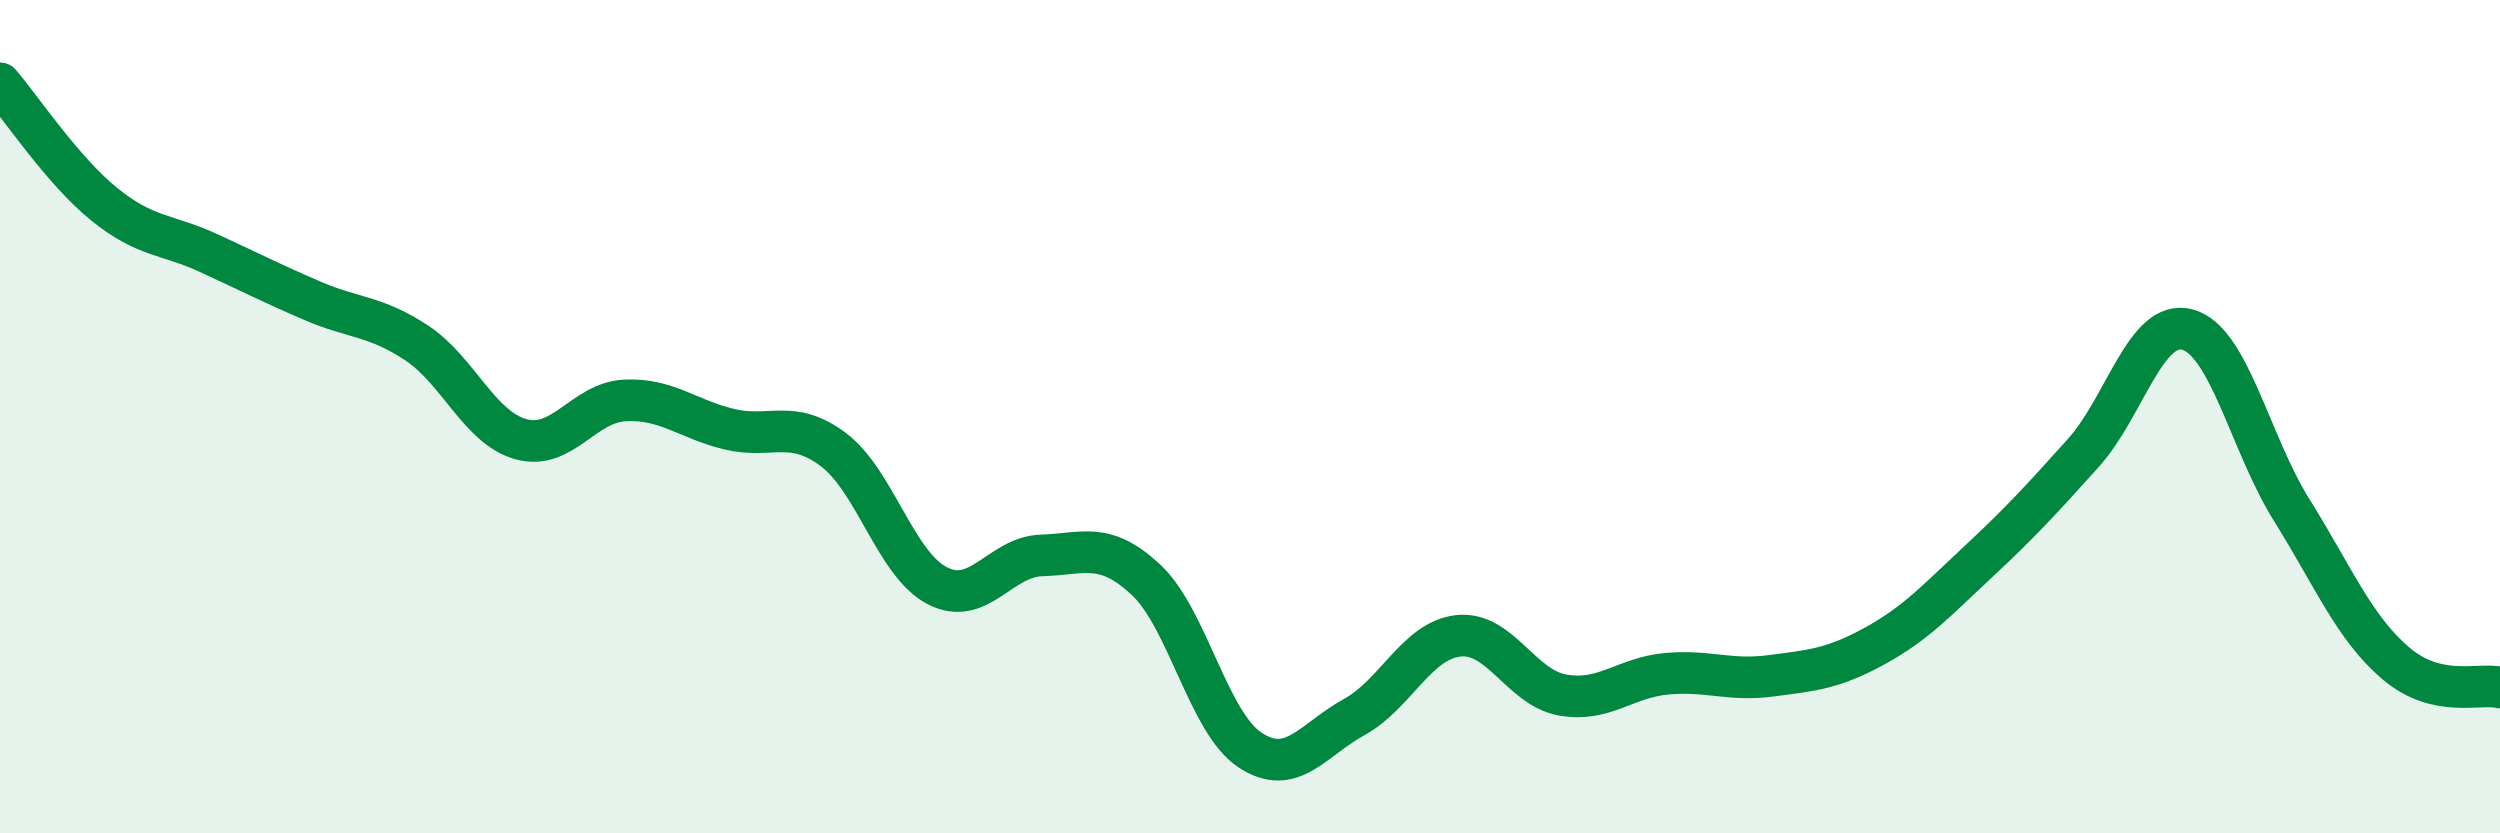
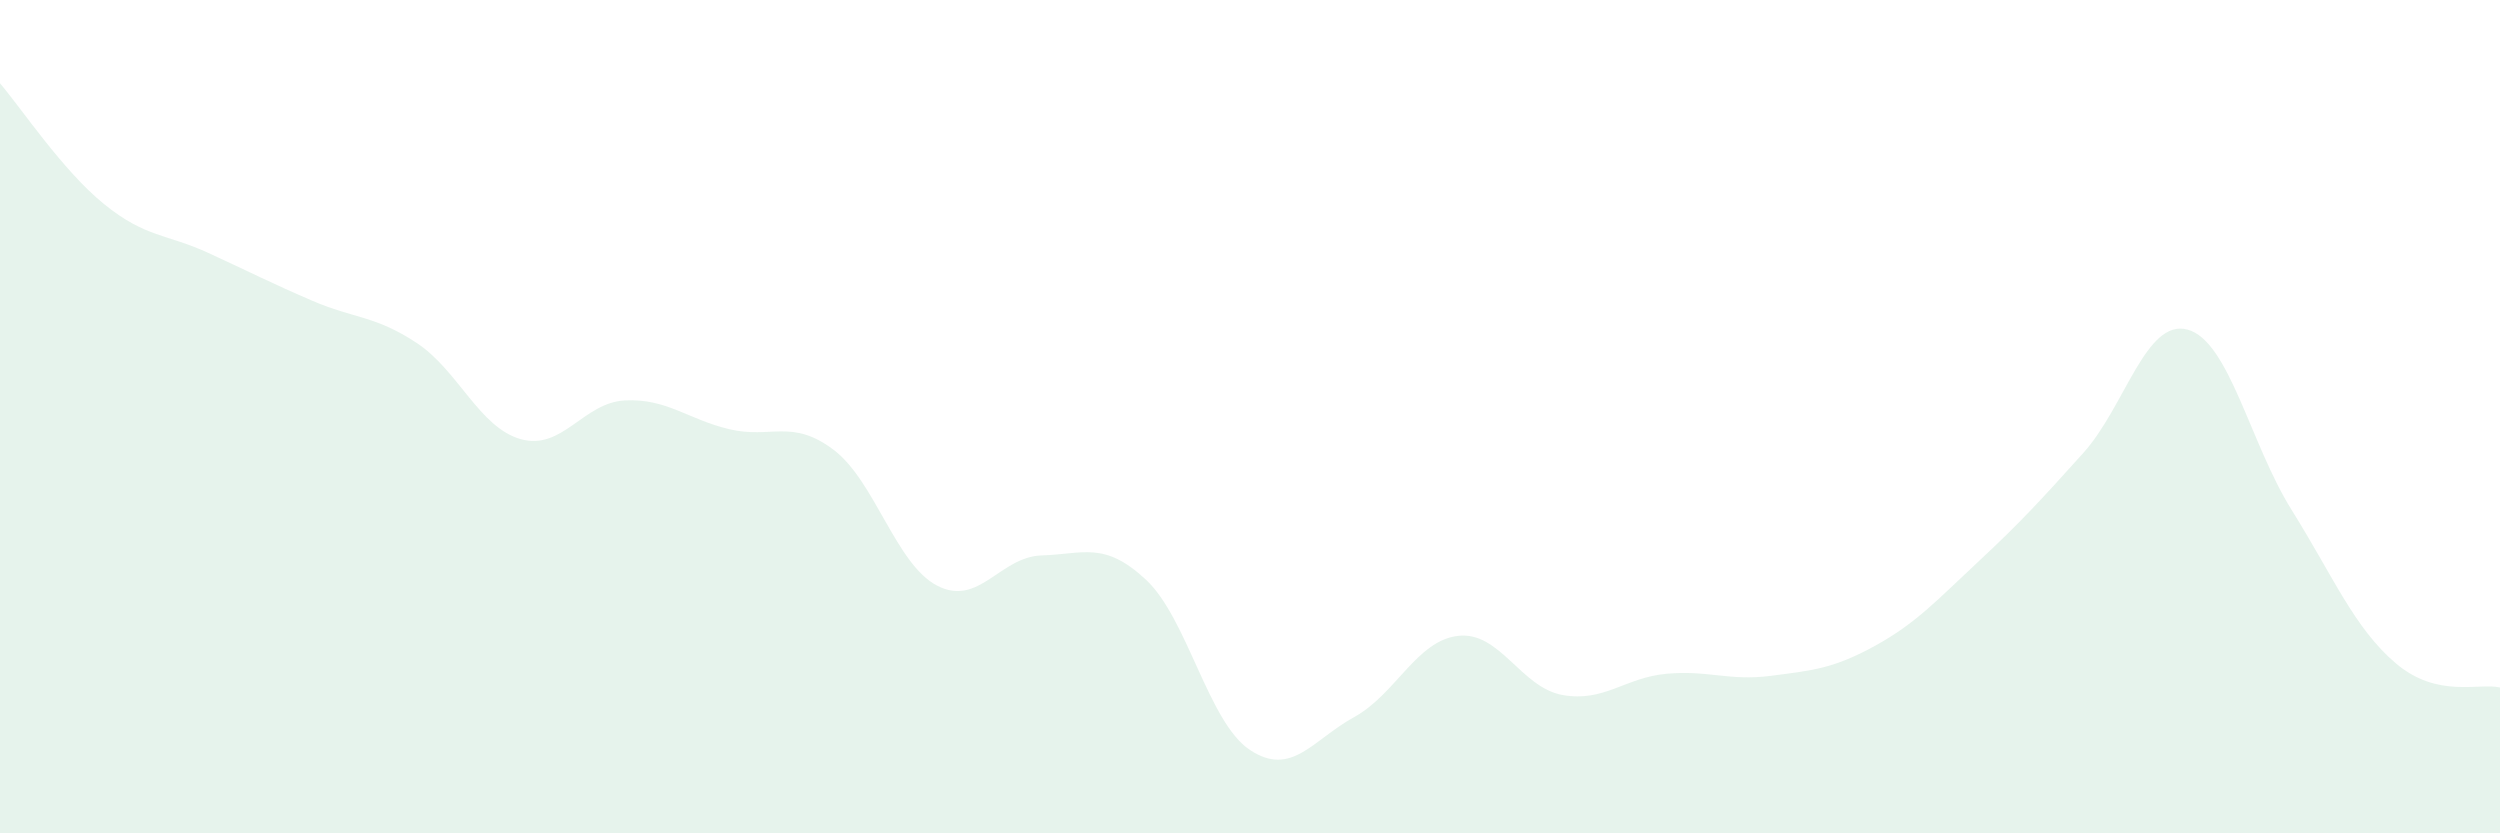
<svg xmlns="http://www.w3.org/2000/svg" width="60" height="20" viewBox="0 0 60 20">
  <path d="M 0,2 C 0.5,2.58 1.5,4.09 2.5,4.9 C 3.5,5.71 4,5.61 5,6.07 C 6,6.53 6.5,6.79 7.5,7.22 C 8.5,7.65 9,7.57 10,8.23 C 11,8.89 11.5,10.26 12.5,10.54 C 13.5,10.82 14,9.66 15,9.61 C 16,9.56 16.5,10.06 17.5,10.3 C 18.5,10.54 19,10.04 20,10.79 C 21,11.54 21.5,13.55 22.5,14.06 C 23.5,14.57 24,13.36 25,13.33 C 26,13.3 26.5,12.98 27.5,13.91 C 28.5,14.84 29,17.34 30,18 C 31,18.66 31.5,17.76 32.5,17.21 C 33.5,16.66 34,15.37 35,15.26 C 36,15.15 36.5,16.5 37.5,16.68 C 38.5,16.86 39,16.26 40,16.17 C 41,16.08 41.5,16.35 42.5,16.22 C 43.5,16.09 44,16.05 45,15.5 C 46,14.95 46.5,14.39 47.5,13.46 C 48.5,12.53 49,11.98 50,10.87 C 51,9.76 51.5,7.64 52.5,7.91 C 53.5,8.18 54,10.64 55,12.24 C 56,13.84 56.5,15.07 57.5,15.92 C 58.5,16.77 59.5,16.38 60,16.5L60 20L0 20Z" fill="#008740" opacity="0.1" stroke-linecap="round" stroke-linejoin="round" />
-   <path d="M 0,2 C 0.5,2.58 1.5,4.09 2.5,4.9 C 3.5,5.71 4,5.61 5,6.07 C 6,6.53 6.5,6.79 7.5,7.22 C 8.5,7.65 9,7.57 10,8.23 C 11,8.89 11.5,10.26 12.5,10.54 C 13.5,10.82 14,9.66 15,9.61 C 16,9.56 16.5,10.06 17.5,10.3 C 18.5,10.54 19,10.04 20,10.79 C 21,11.54 21.5,13.55 22.5,14.06 C 23.5,14.57 24,13.36 25,13.33 C 26,13.3 26.5,12.98 27.5,13.91 C 28.5,14.84 29,17.34 30,18 C 31,18.66 31.5,17.76 32.5,17.21 C 33.5,16.66 34,15.37 35,15.26 C 36,15.15 36.5,16.5 37.5,16.68 C 38.5,16.86 39,16.26 40,16.17 C 41,16.08 41.5,16.35 42.5,16.22 C 43.5,16.09 44,16.05 45,15.5 C 46,14.95 46.5,14.39 47.5,13.46 C 48.5,12.53 49,11.98 50,10.87 C 51,9.76 51.5,7.64 52.5,7.91 C 53.5,8.18 54,10.64 55,12.24 C 56,13.84 56.5,15.07 57.5,15.92 C 58.5,16.77 59.5,16.38 60,16.5" stroke="#008740" stroke-width="1" fill="none" stroke-linecap="round" stroke-linejoin="round" />
</svg>